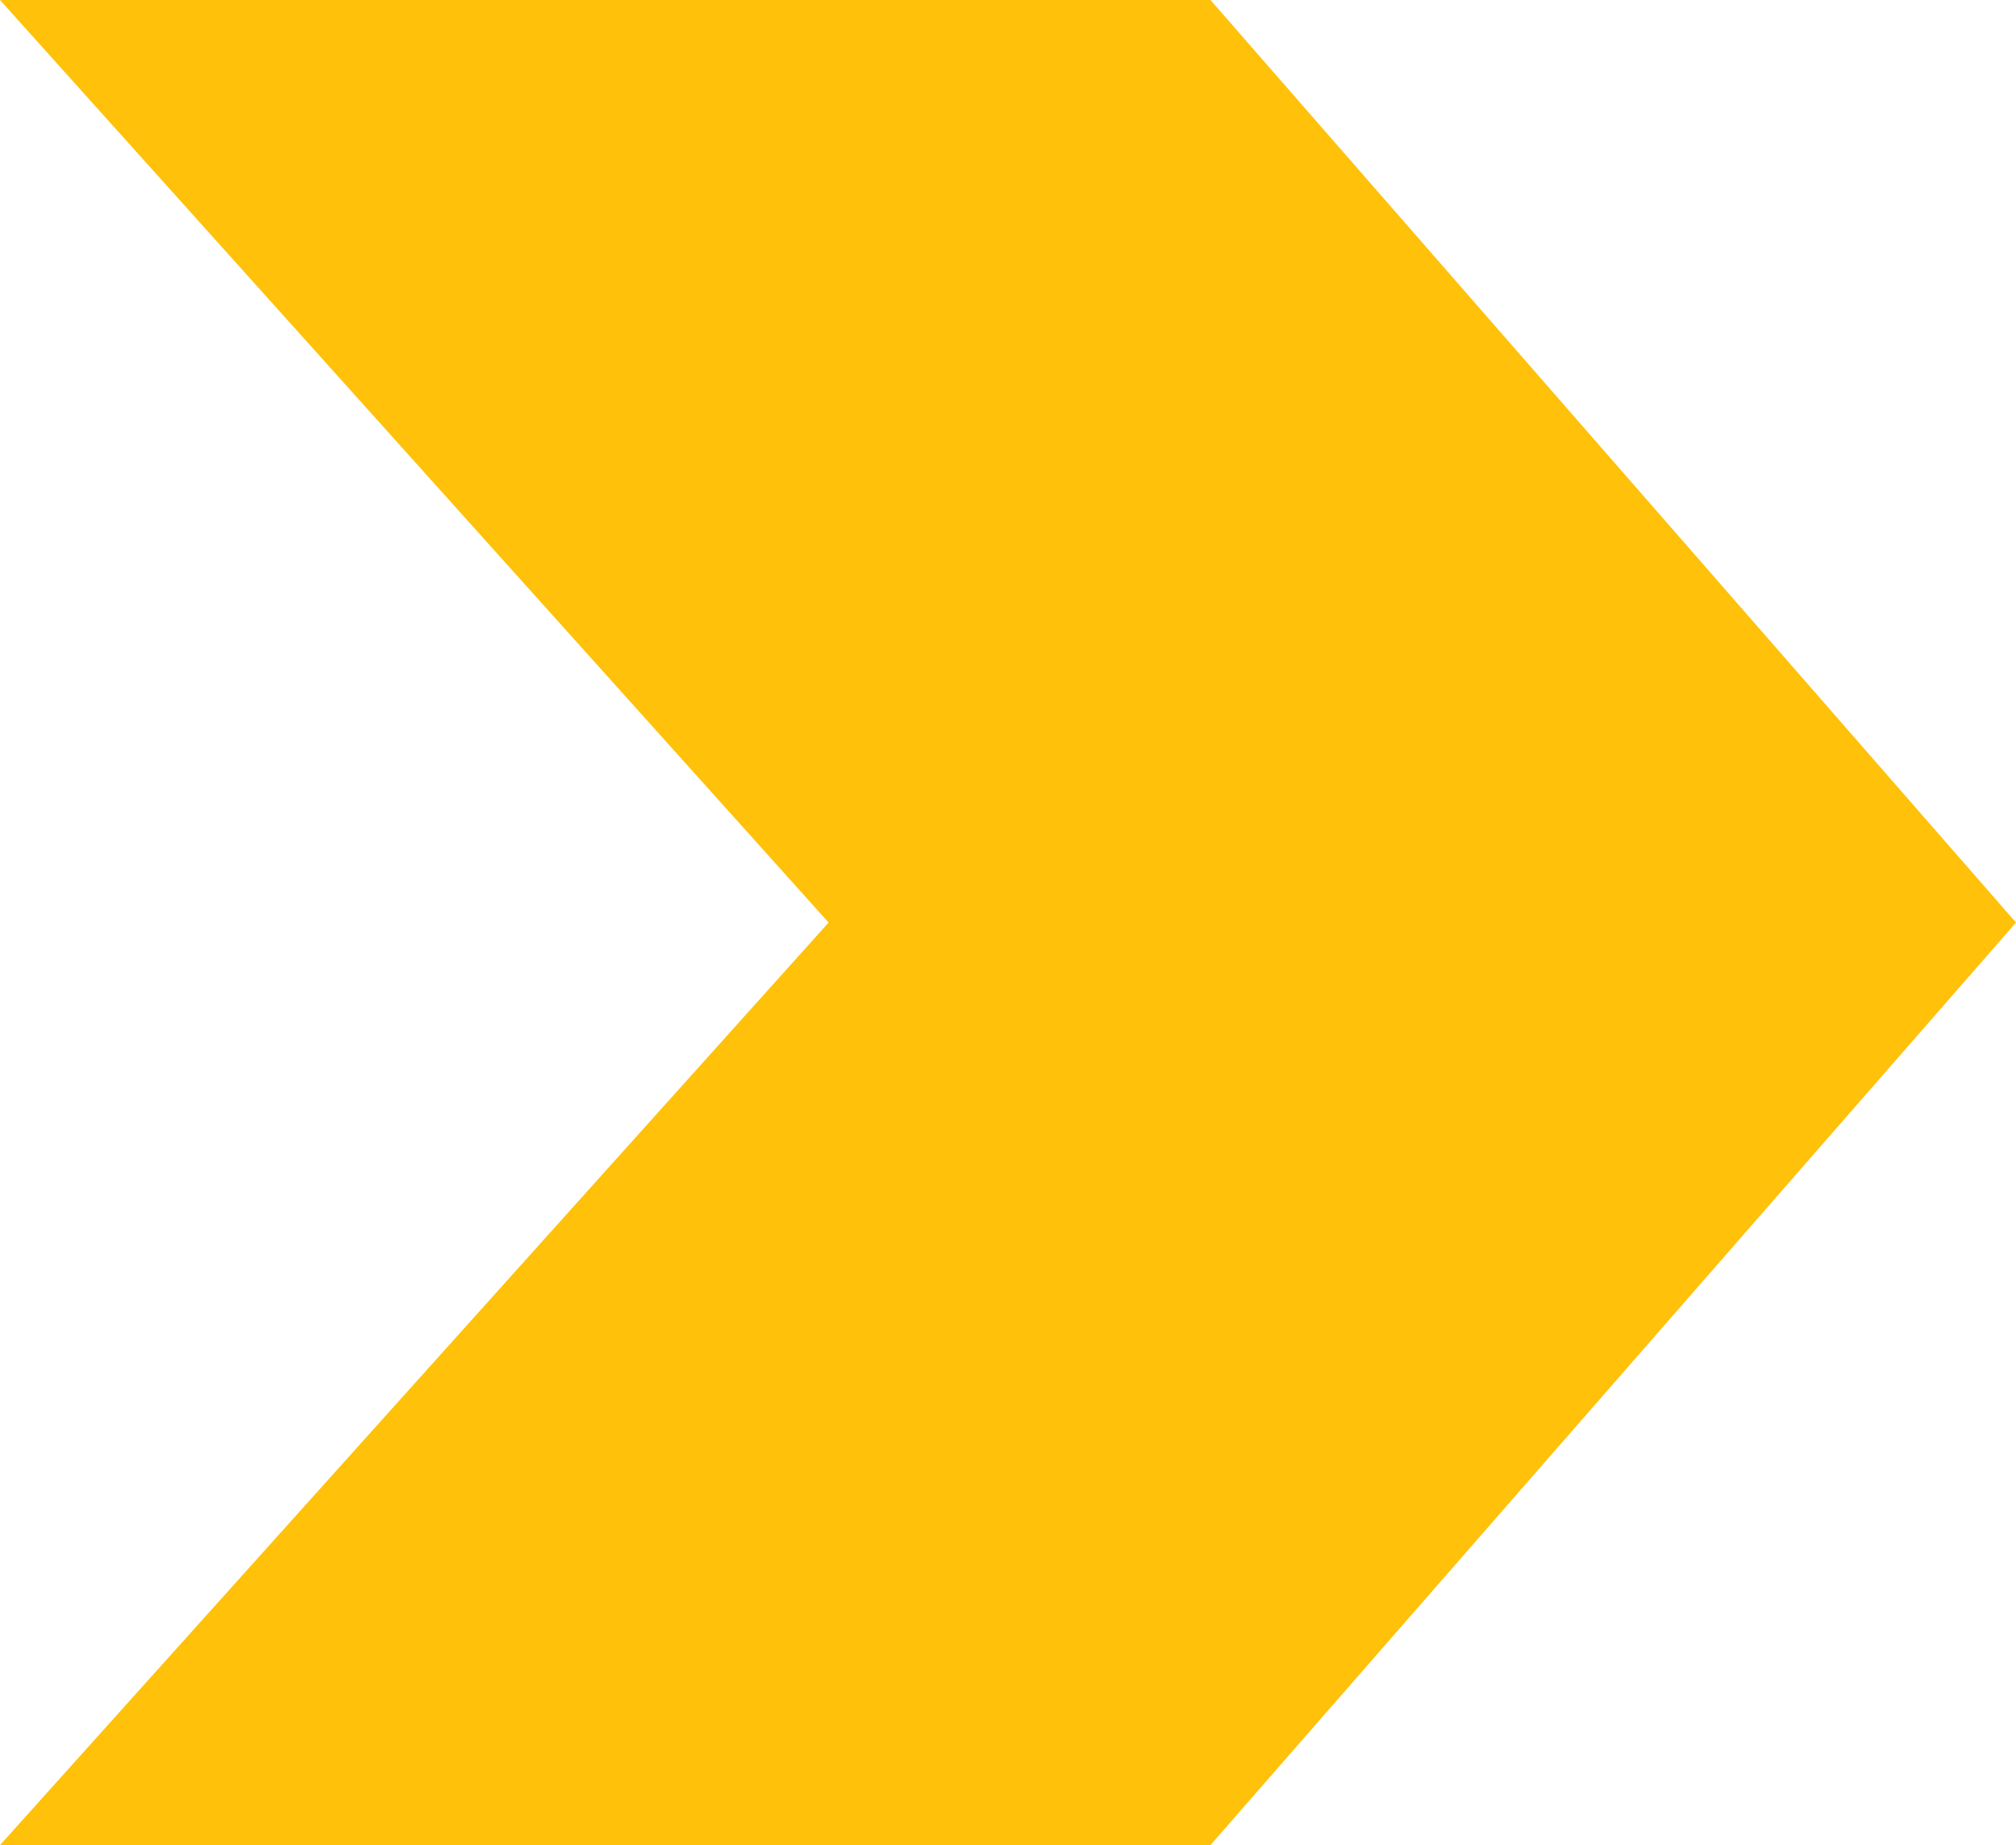
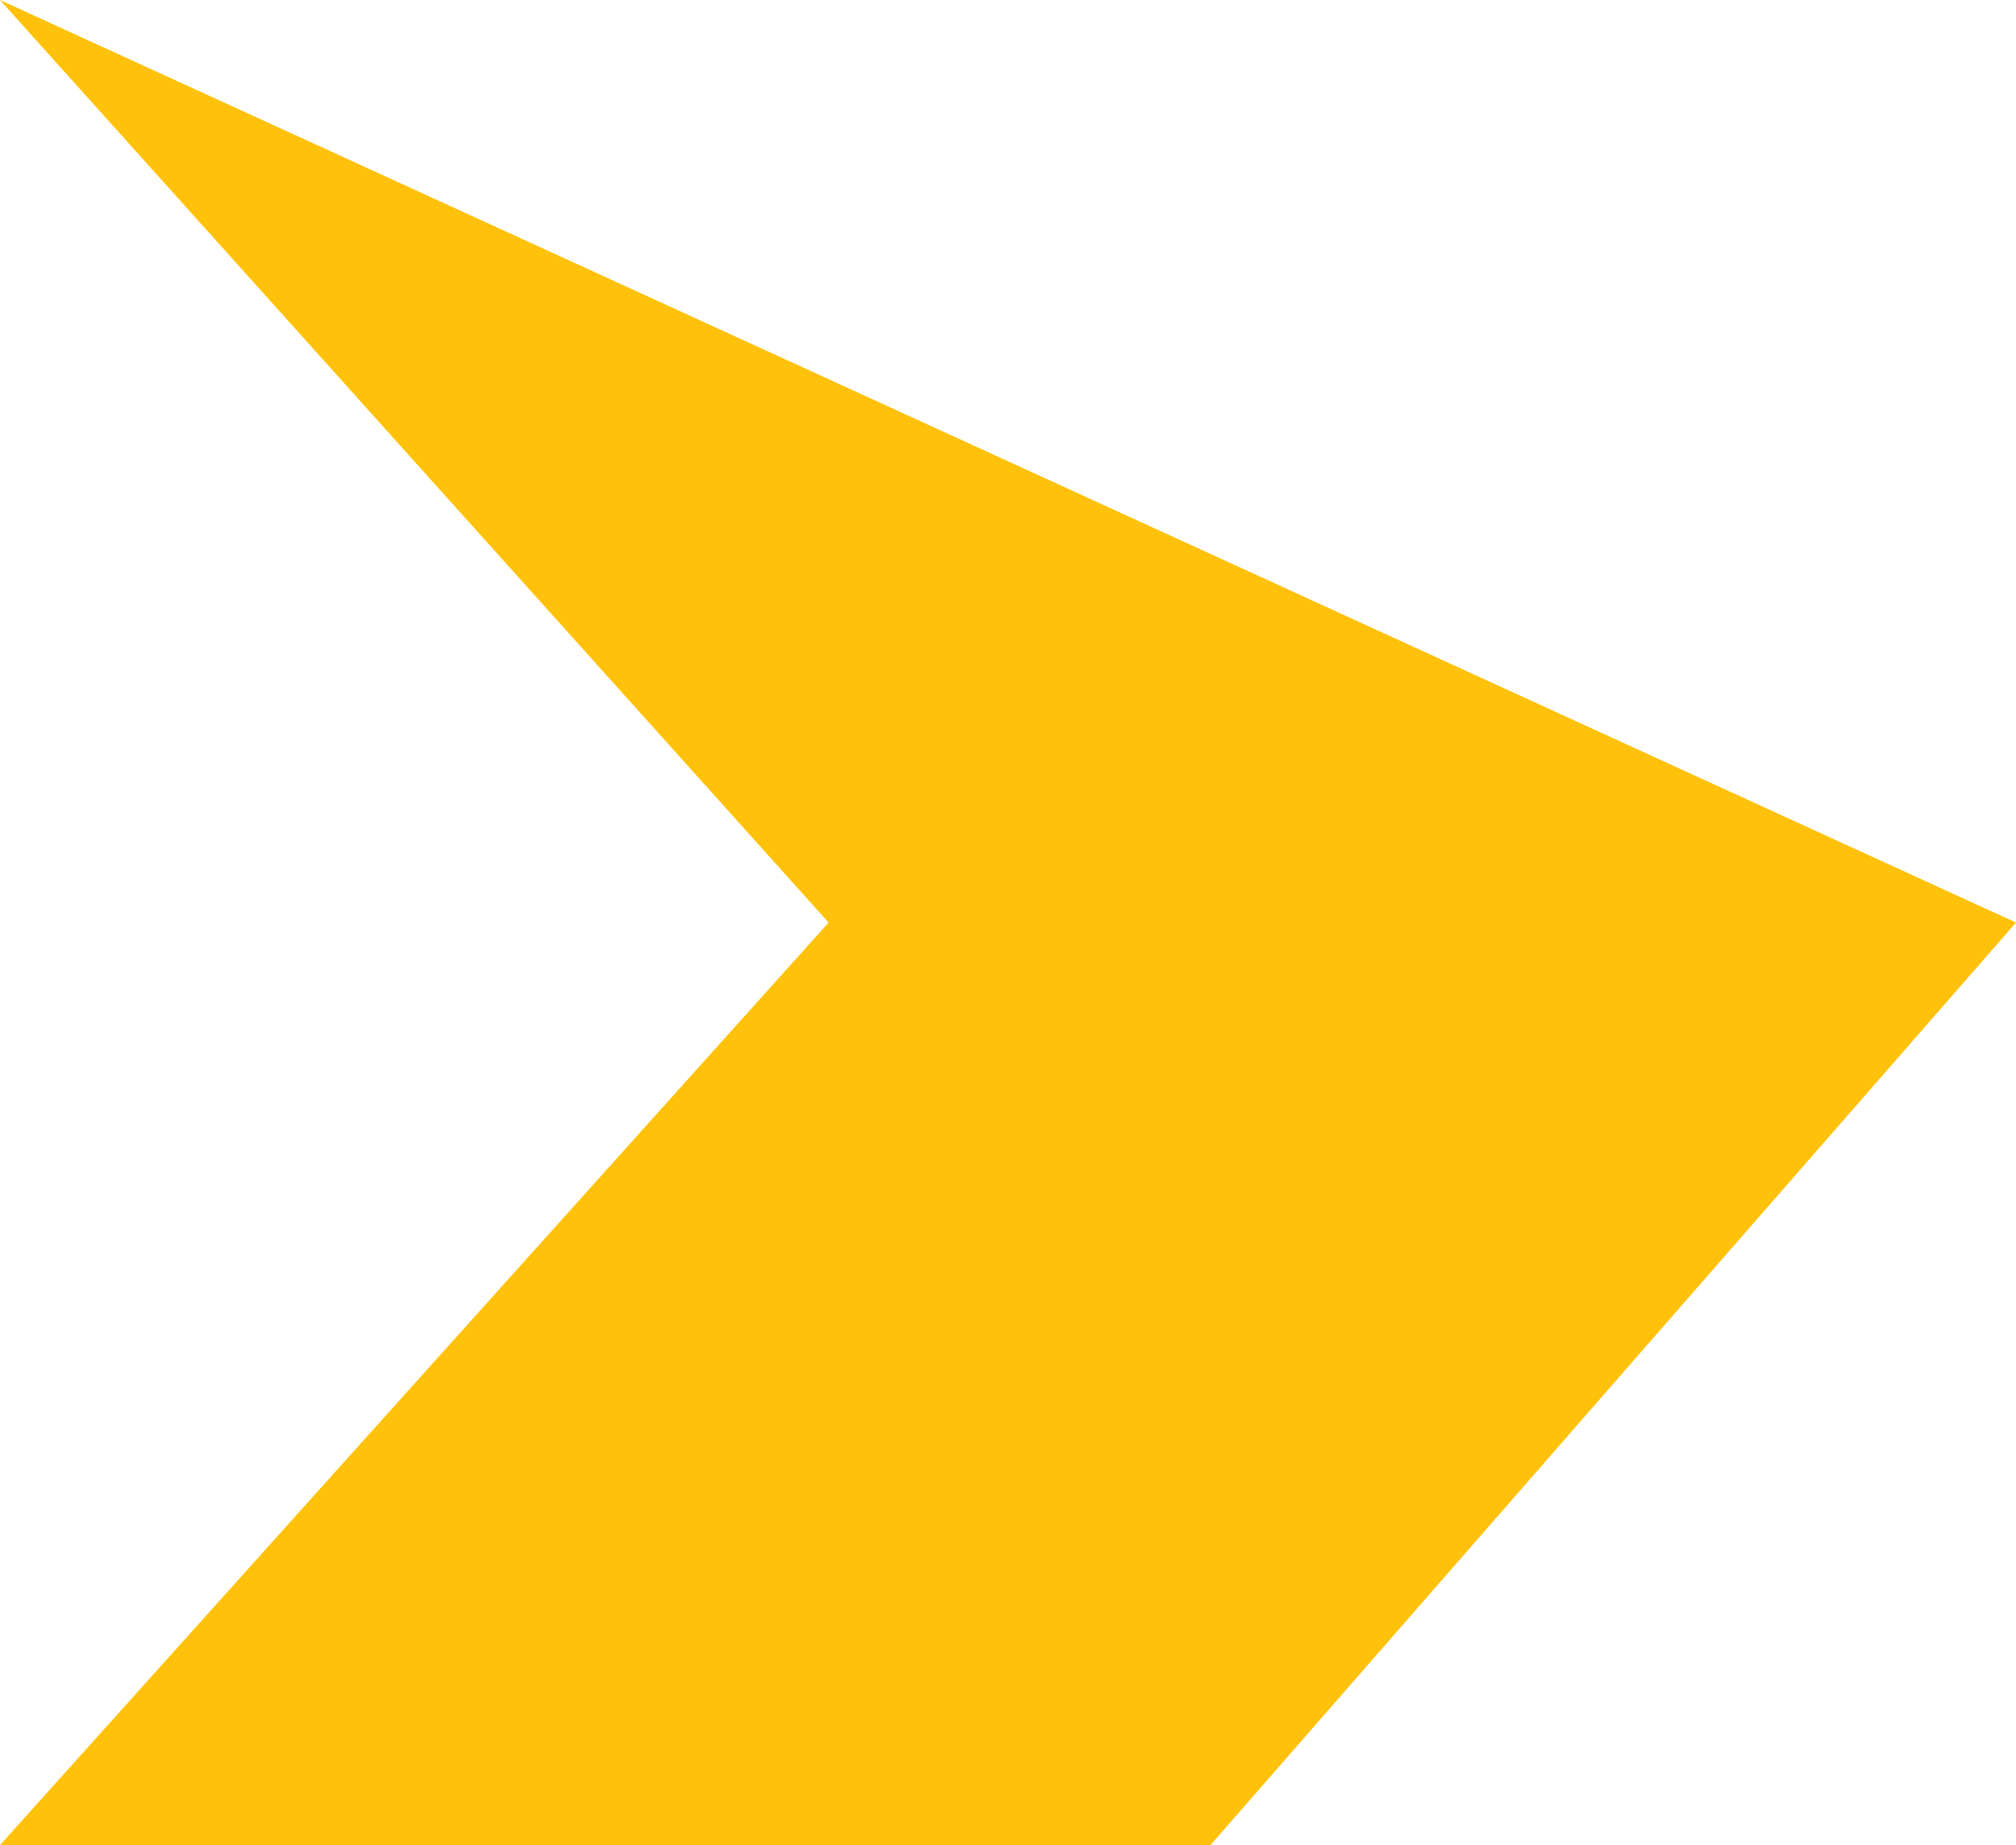
<svg xmlns="http://www.w3.org/2000/svg" width="118" height="108" viewBox="0 0 118 108" fill="none">
-   <path d="M0 0H70.85L118 54L70.85 108H0L48.5 54L0 0Z" fill="#FFC109" />
+   <path d="M0 0L118 54L70.85 108H0L48.5 54L0 0Z" fill="#FFC109" />
</svg>